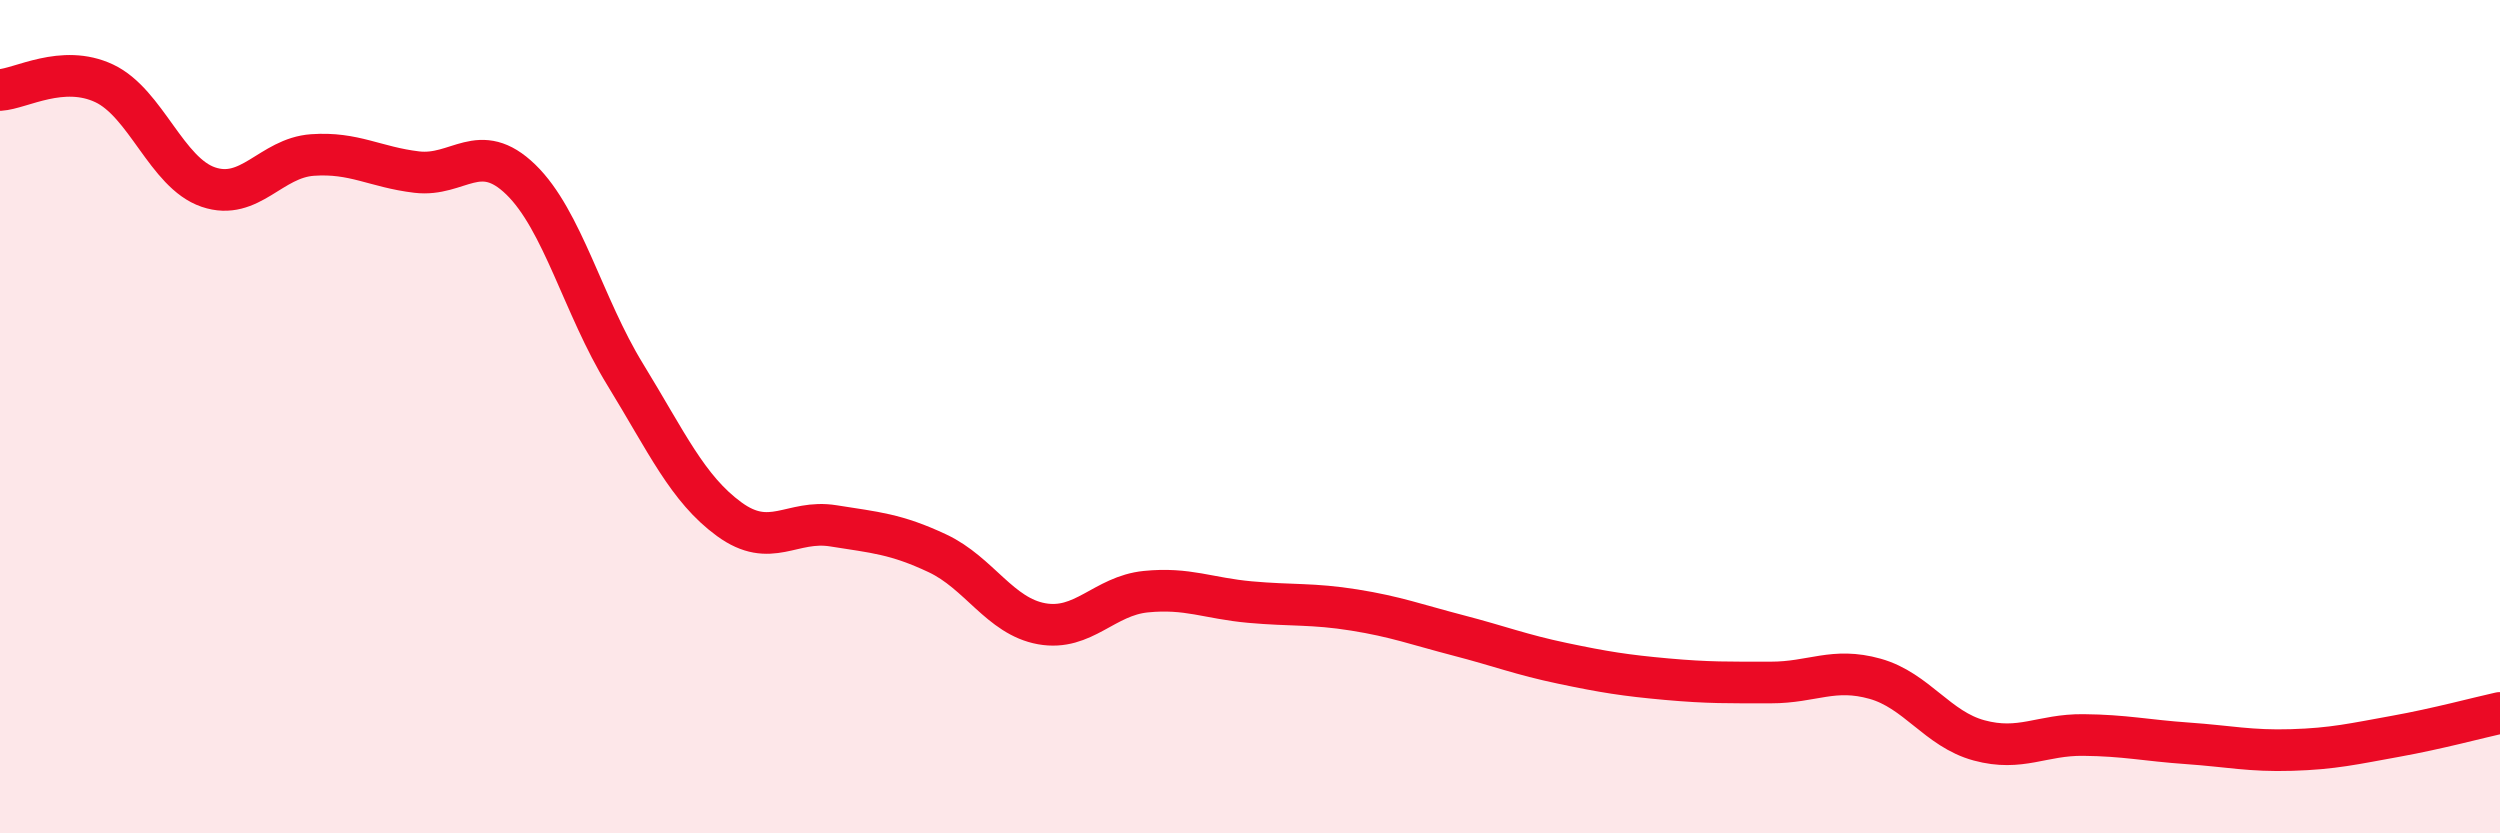
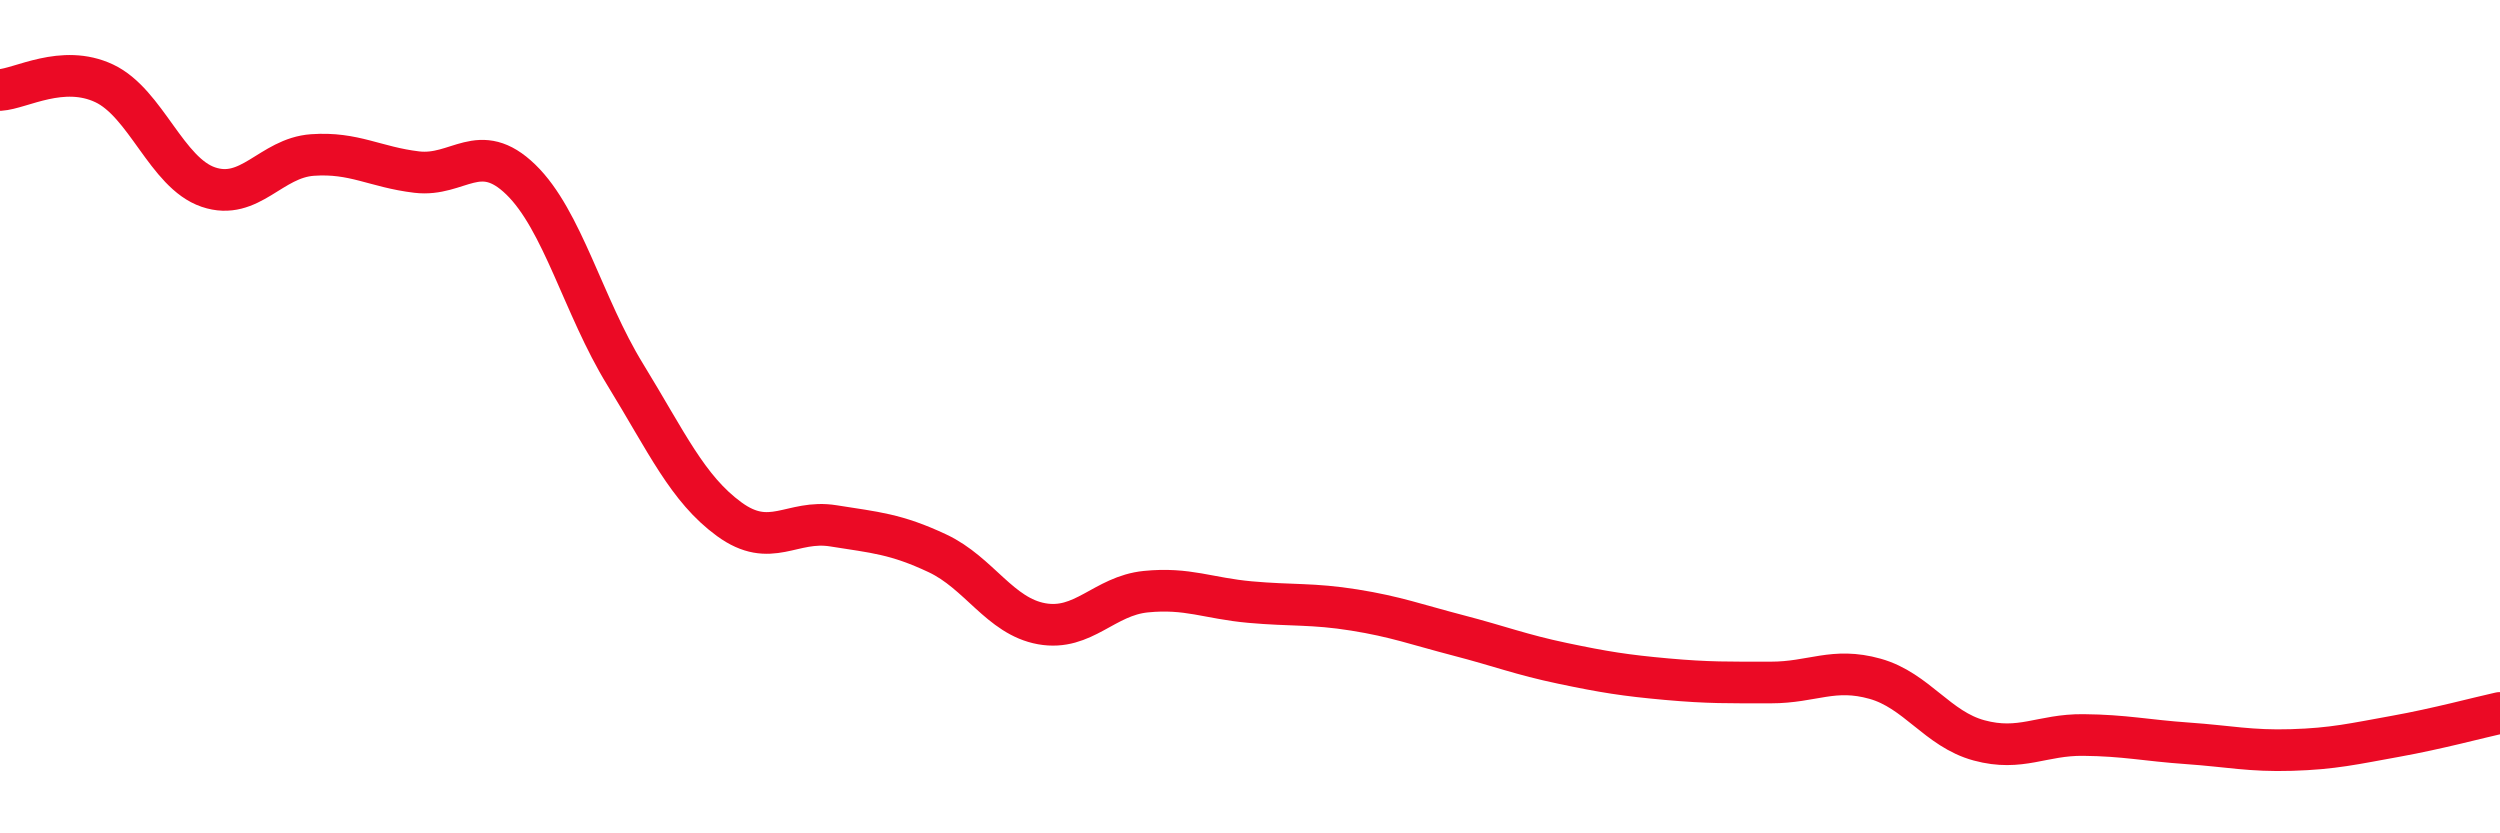
<svg xmlns="http://www.w3.org/2000/svg" width="60" height="20" viewBox="0 0 60 20">
-   <path d="M 0,2.16 C 0.5,2.13 1.5,1.53 2.5,2 C 3.5,2.47 4,4.15 5,4.49 C 6,4.83 6.5,3.79 7.5,3.72 C 8.5,3.65 9,4.01 10,4.13 C 11,4.25 11.5,3.34 12.5,4.31 C 13.5,5.28 14,7.35 15,8.98 C 16,10.61 16.5,11.73 17.5,12.46 C 18.5,13.19 19,12.46 20,12.62 C 21,12.78 21.5,12.81 22.5,13.28 C 23.5,13.75 24,14.79 25,14.97 C 26,15.15 26.5,14.3 27.5,14.2 C 28.5,14.1 29,14.36 30,14.45 C 31,14.54 31.5,14.48 32.5,14.64 C 33.5,14.8 34,14.99 35,15.25 C 36,15.51 36.5,15.71 37.5,15.92 C 38.5,16.13 39,16.21 40,16.3 C 41,16.39 41.5,16.38 42.5,16.38 C 43.5,16.38 44,16.01 45,16.29 C 46,16.57 46.5,17.5 47.5,17.77 C 48.5,18.04 49,17.63 50,17.64 C 51,17.65 51.5,17.77 52.5,17.84 C 53.5,17.91 54,18.03 55,18 C 56,17.97 56.5,17.85 57.5,17.67 C 58.5,17.49 59.5,17.22 60,17.11L60 20L0 20Z" fill="#EB0A25" opacity="0.1" stroke-linecap="round" stroke-linejoin="round" />
  <path d="M 0,2.16 C 0.5,2.13 1.5,1.53 2.5,2 C 3.5,2.47 4,4.15 5,4.49 C 6,4.83 6.5,3.79 7.5,3.72 C 8.5,3.65 9,4.01 10,4.13 C 11,4.25 11.5,3.34 12.5,4.31 C 13.5,5.28 14,7.35 15,8.98 C 16,10.61 16.5,11.73 17.5,12.46 C 18.5,13.19 19,12.46 20,12.62 C 21,12.78 21.5,12.81 22.5,13.28 C 23.5,13.75 24,14.79 25,14.97 C 26,15.15 26.5,14.3 27.5,14.2 C 28.5,14.1 29,14.36 30,14.45 C 31,14.54 31.5,14.48 32.5,14.64 C 33.5,14.8 34,14.99 35,15.25 C 36,15.51 36.5,15.71 37.5,15.92 C 38.5,16.13 39,16.21 40,16.3 C 41,16.39 41.5,16.38 42.5,16.38 C 43.5,16.38 44,16.01 45,16.29 C 46,16.57 46.5,17.5 47.5,17.77 C 48.5,18.04 49,17.63 50,17.64 C 51,17.65 51.5,17.77 52.5,17.84 C 53.5,17.91 54,18.03 55,18 C 56,17.97 56.5,17.85 57.5,17.67 C 58.5,17.49 59.5,17.22 60,17.11" stroke="#EB0A25" stroke-width="1" fill="none" stroke-linecap="round" stroke-linejoin="round" />
</svg>